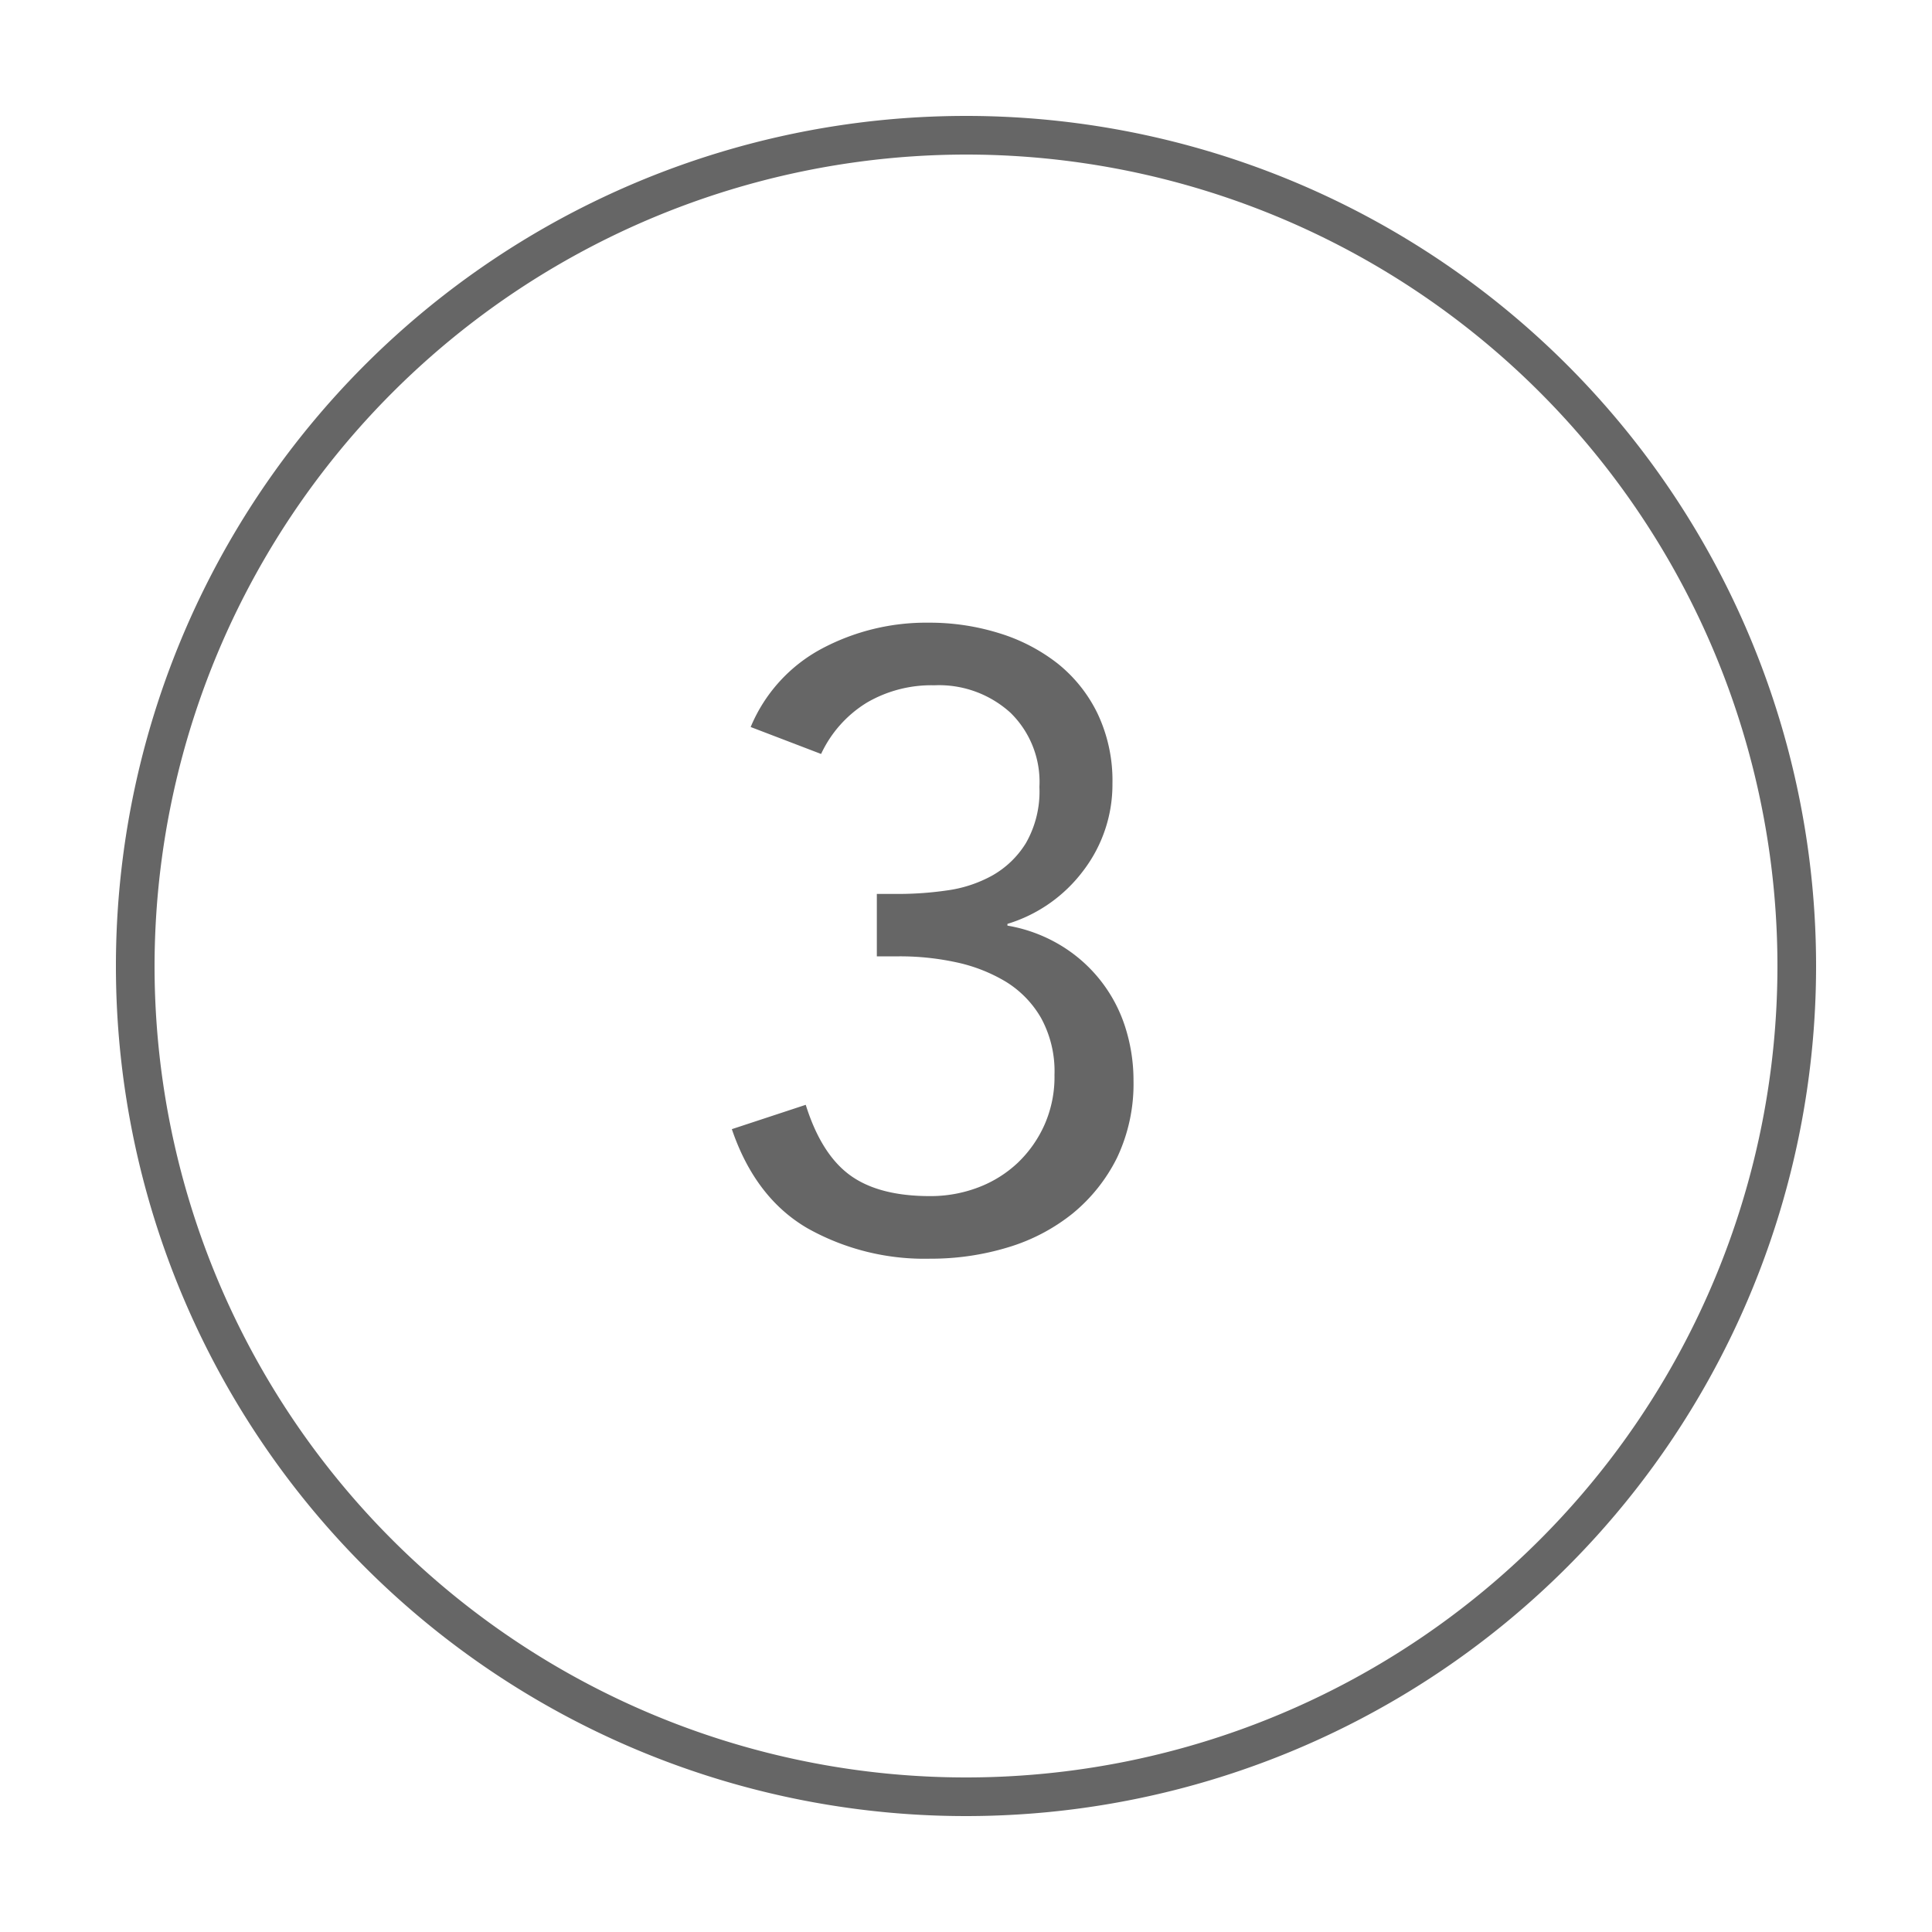
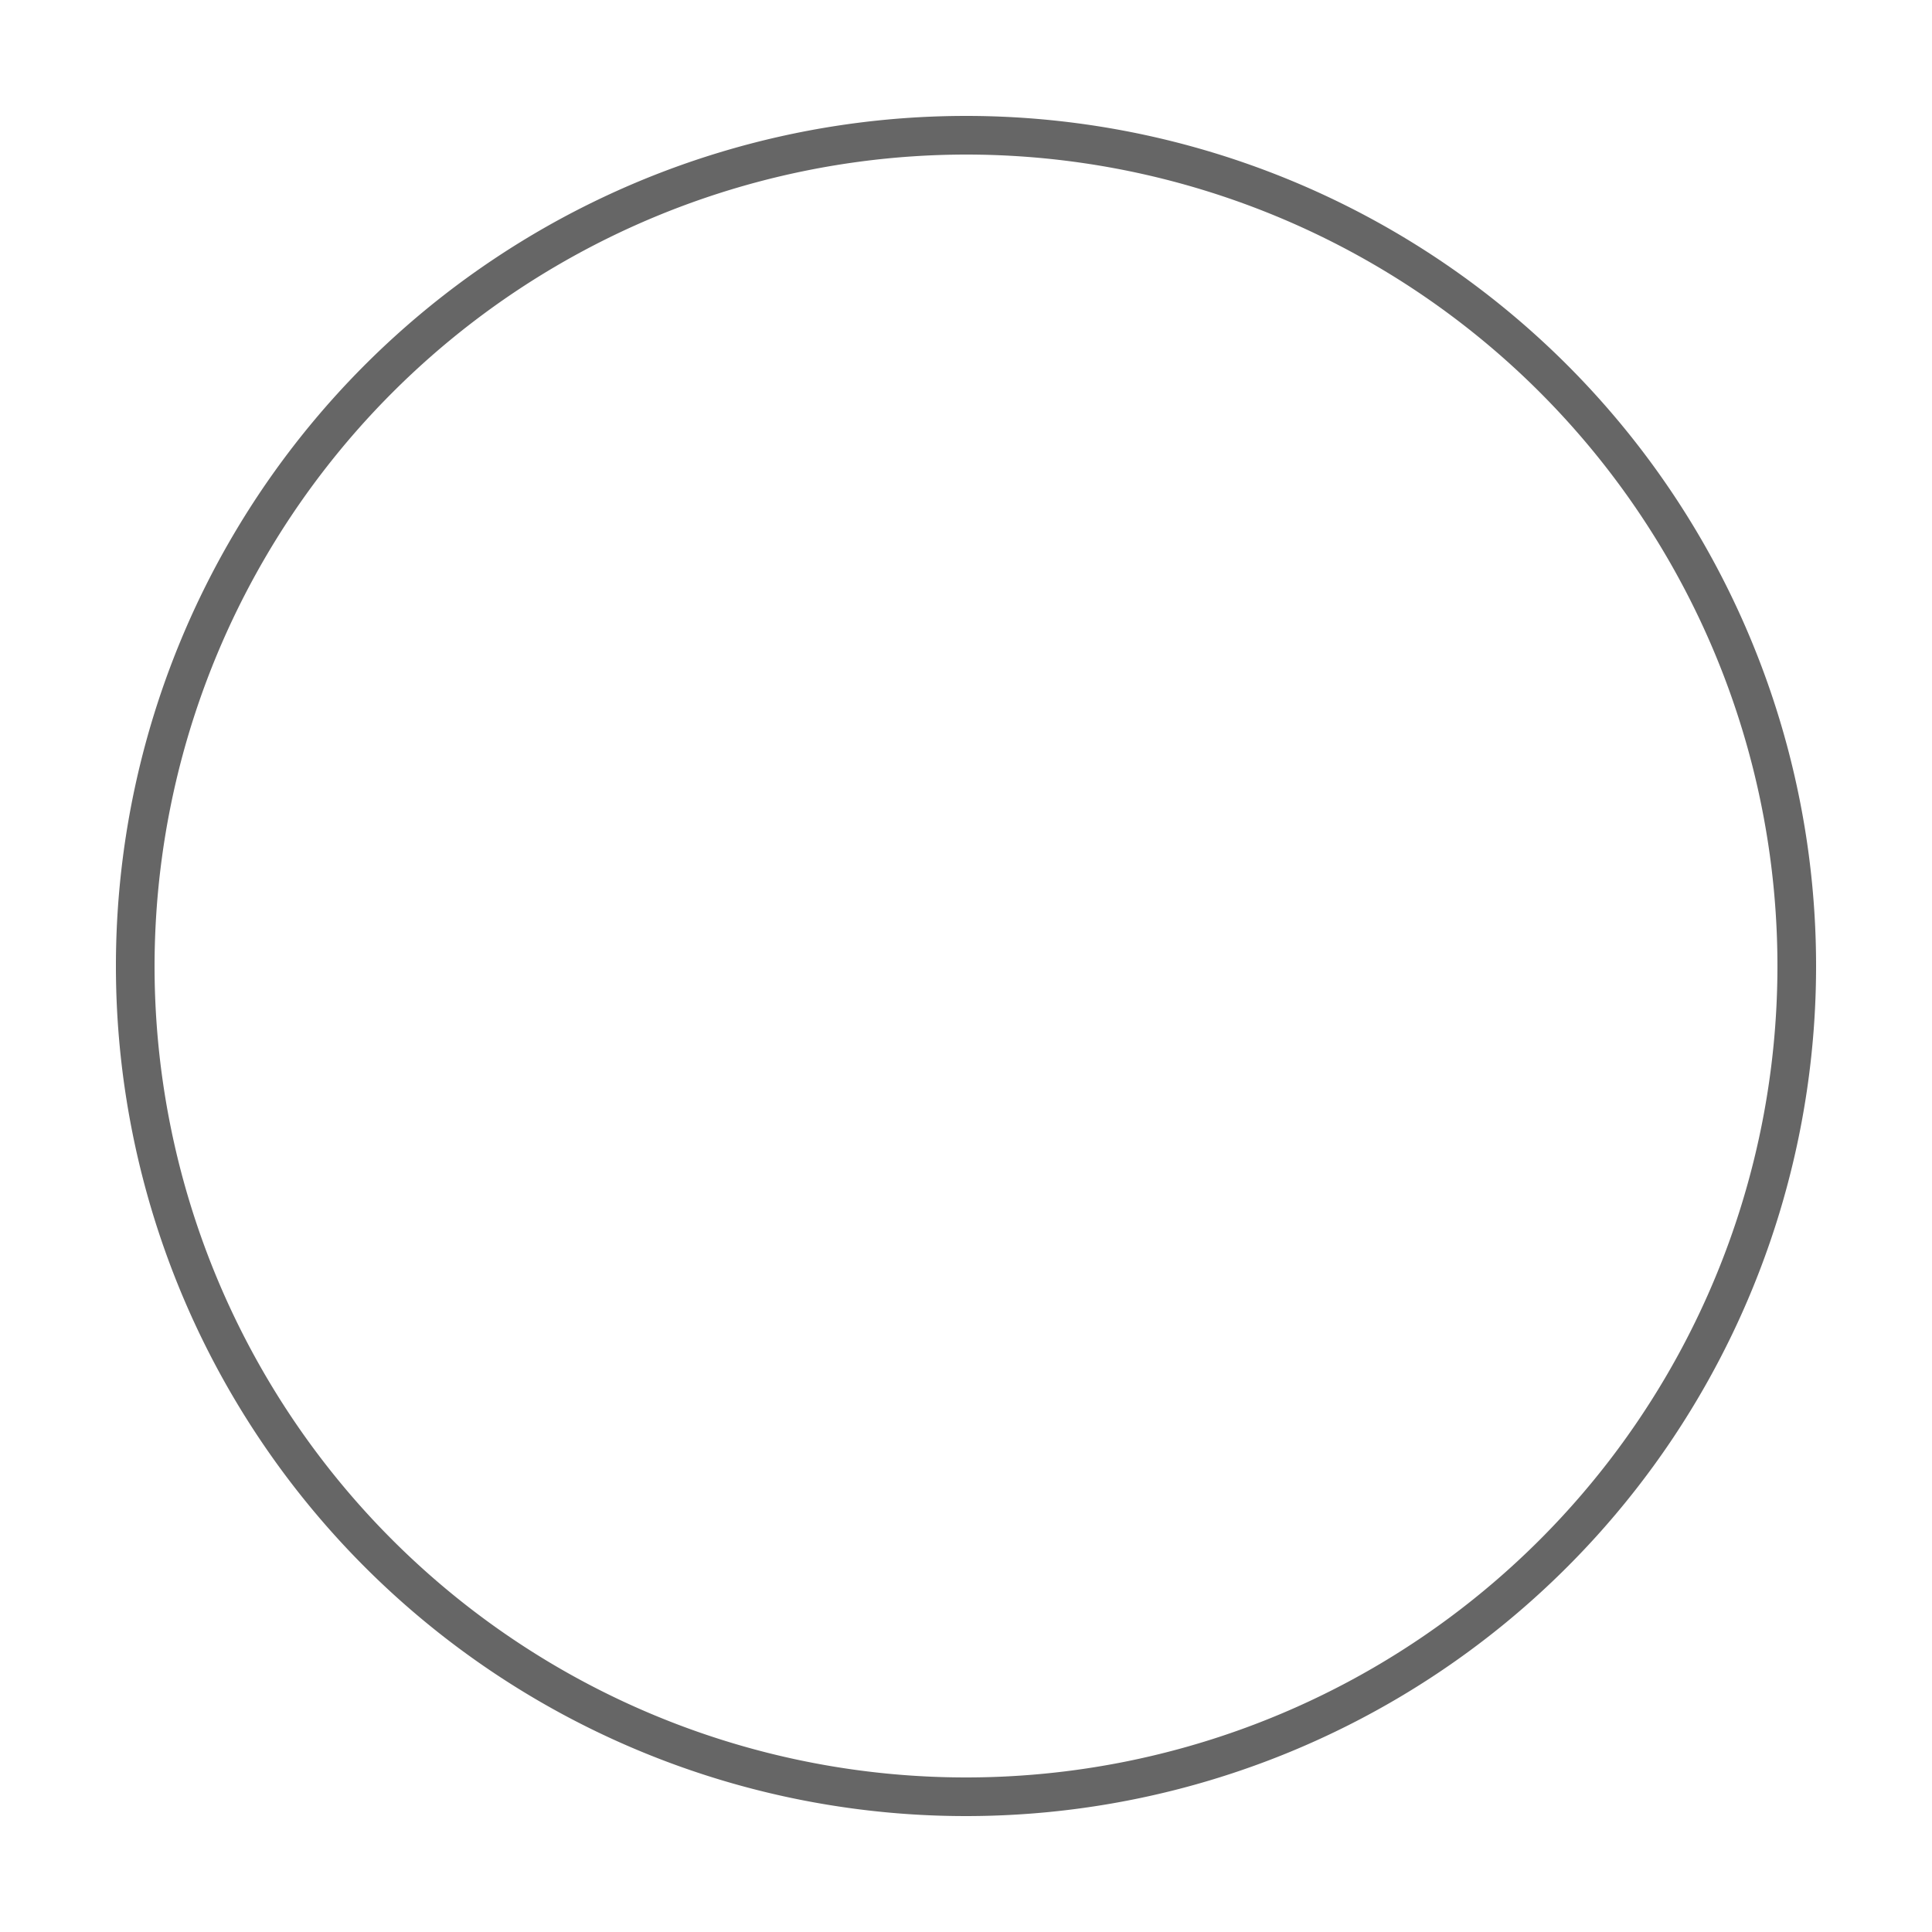
<svg xmlns="http://www.w3.org/2000/svg" id="Ebene_1" data-name="Ebene 1" viewBox="0 0 200 200">
  <defs>
    <style>.cls-1{fill:#666;}</style>
  </defs>
  <title>Zeichenfläche 1 Kopie 2</title>
  <path class="cls-1" d="M100,16a84,84,0,1,1-84,84,84.09,84.09,0,0,1,84-84m0-4a88,88,0,1,0,88,88,88,88,0,0,0-88-88Z" />
-   <path class="cls-1" d="M90.77,92.54h2.34a35.26,35.26,0,0,0,4.9-.36,13.43,13.43,0,0,0,4.68-1.53,9.66,9.66,0,0,0,3.51-3.37,10.75,10.75,0,0,0,1.4-5.81,10,10,0,0,0-3-7.69,11,11,0,0,0-7.87-2.84,13.26,13.26,0,0,0-7,1.8A12.33,12.33,0,0,0,85,78.05l-7.29-2.79a16.27,16.27,0,0,1,7.34-8.1,23,23,0,0,1,11.12-2.7,24.17,24.17,0,0,1,7.24,1.08,18.68,18.68,0,0,1,6.08,3.15,15,15,0,0,1,4.13,5.18,16.18,16.18,0,0,1,1.54,7.24,14.68,14.68,0,0,1-3,9,15.42,15.42,0,0,1-7.87,5.53v.18a15.76,15.76,0,0,1,5.44,2,15.28,15.28,0,0,1,6.71,8.37,18.1,18.1,0,0,1,.9,5.67,17.83,17.83,0,0,1-1.71,8,17.53,17.53,0,0,1-4.59,5.76,19.71,19.71,0,0,1-6.71,3.51,27.37,27.37,0,0,1-8.06,1.17,24.72,24.72,0,0,1-12.68-3.15q-5.41-3.15-7.83-10.26l7.65-2.52c1.07,3.42,2.61,5.85,4.59,7.29s4.73,2.16,8.27,2.16a13.88,13.88,0,0,0,5-.9,12.3,12.3,0,0,0,4.1-2.56,12.45,12.45,0,0,0,2.79-4,12.25,12.25,0,0,0,1-5.09,11.49,11.49,0,0,0-1.39-5.89,10.61,10.61,0,0,0-3.69-3.78,16.77,16.77,0,0,0-5.17-2A27.43,27.43,0,0,0,93.11,99H90.77Z" />
</svg>